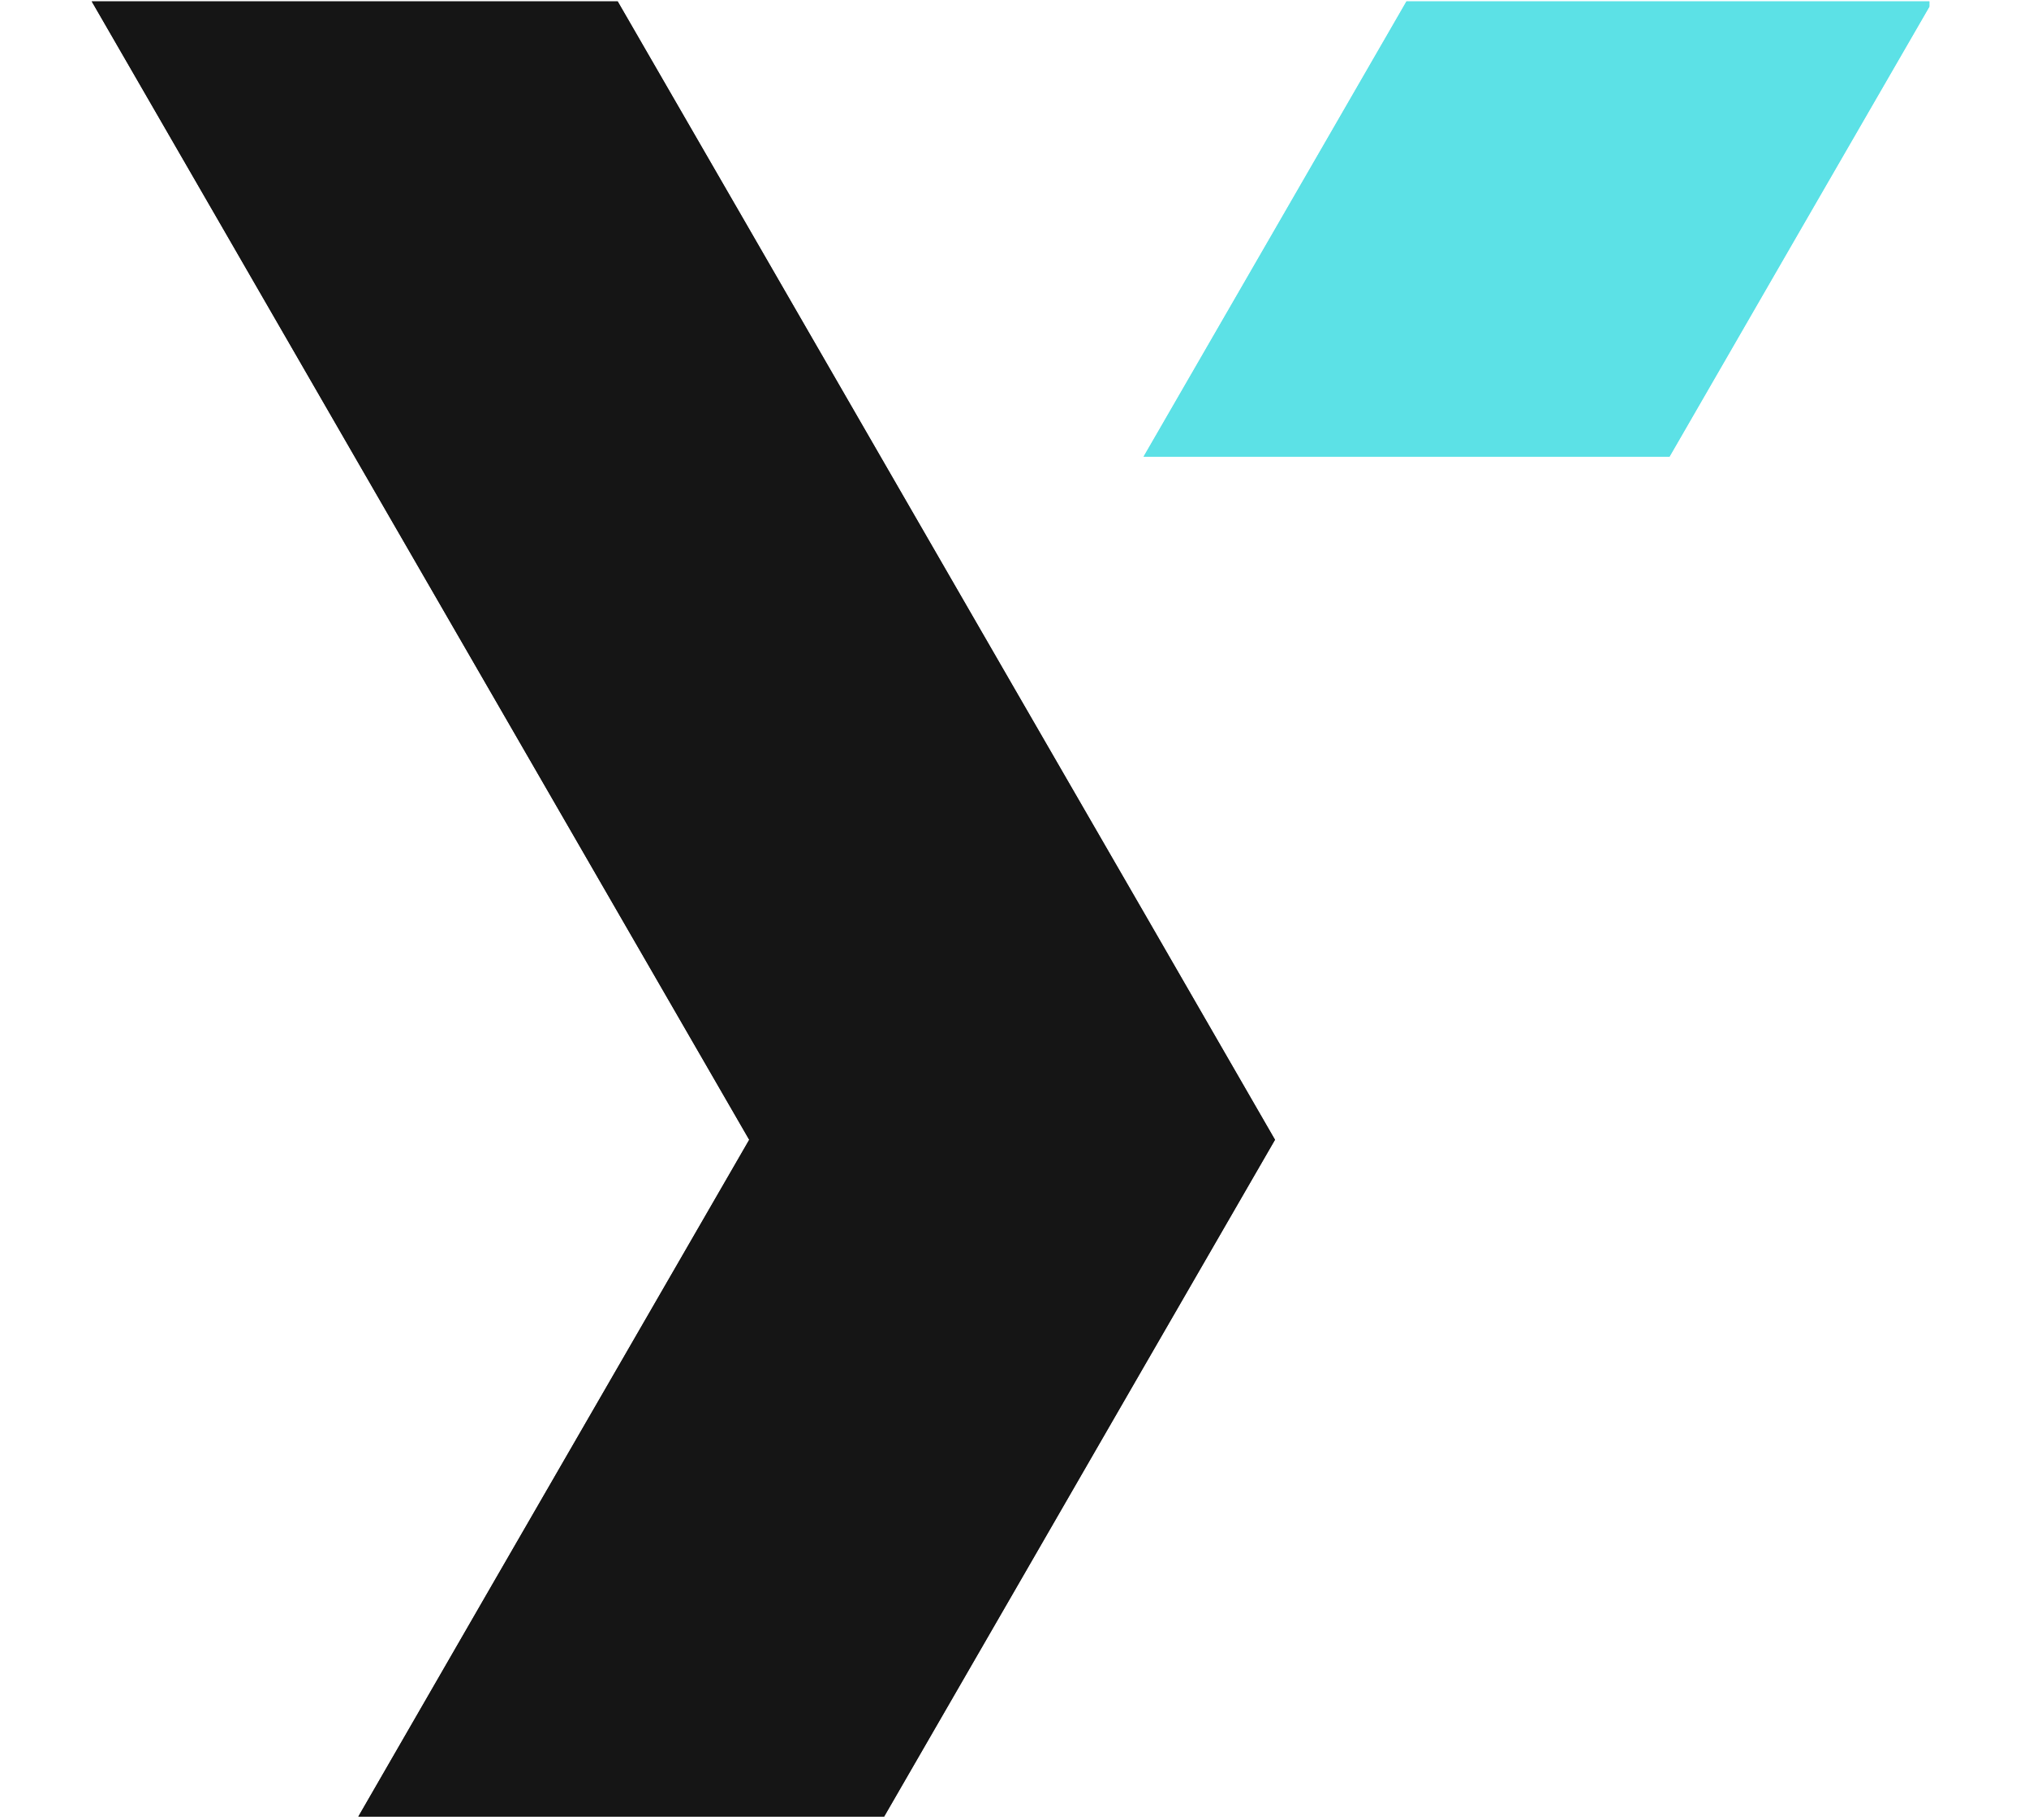
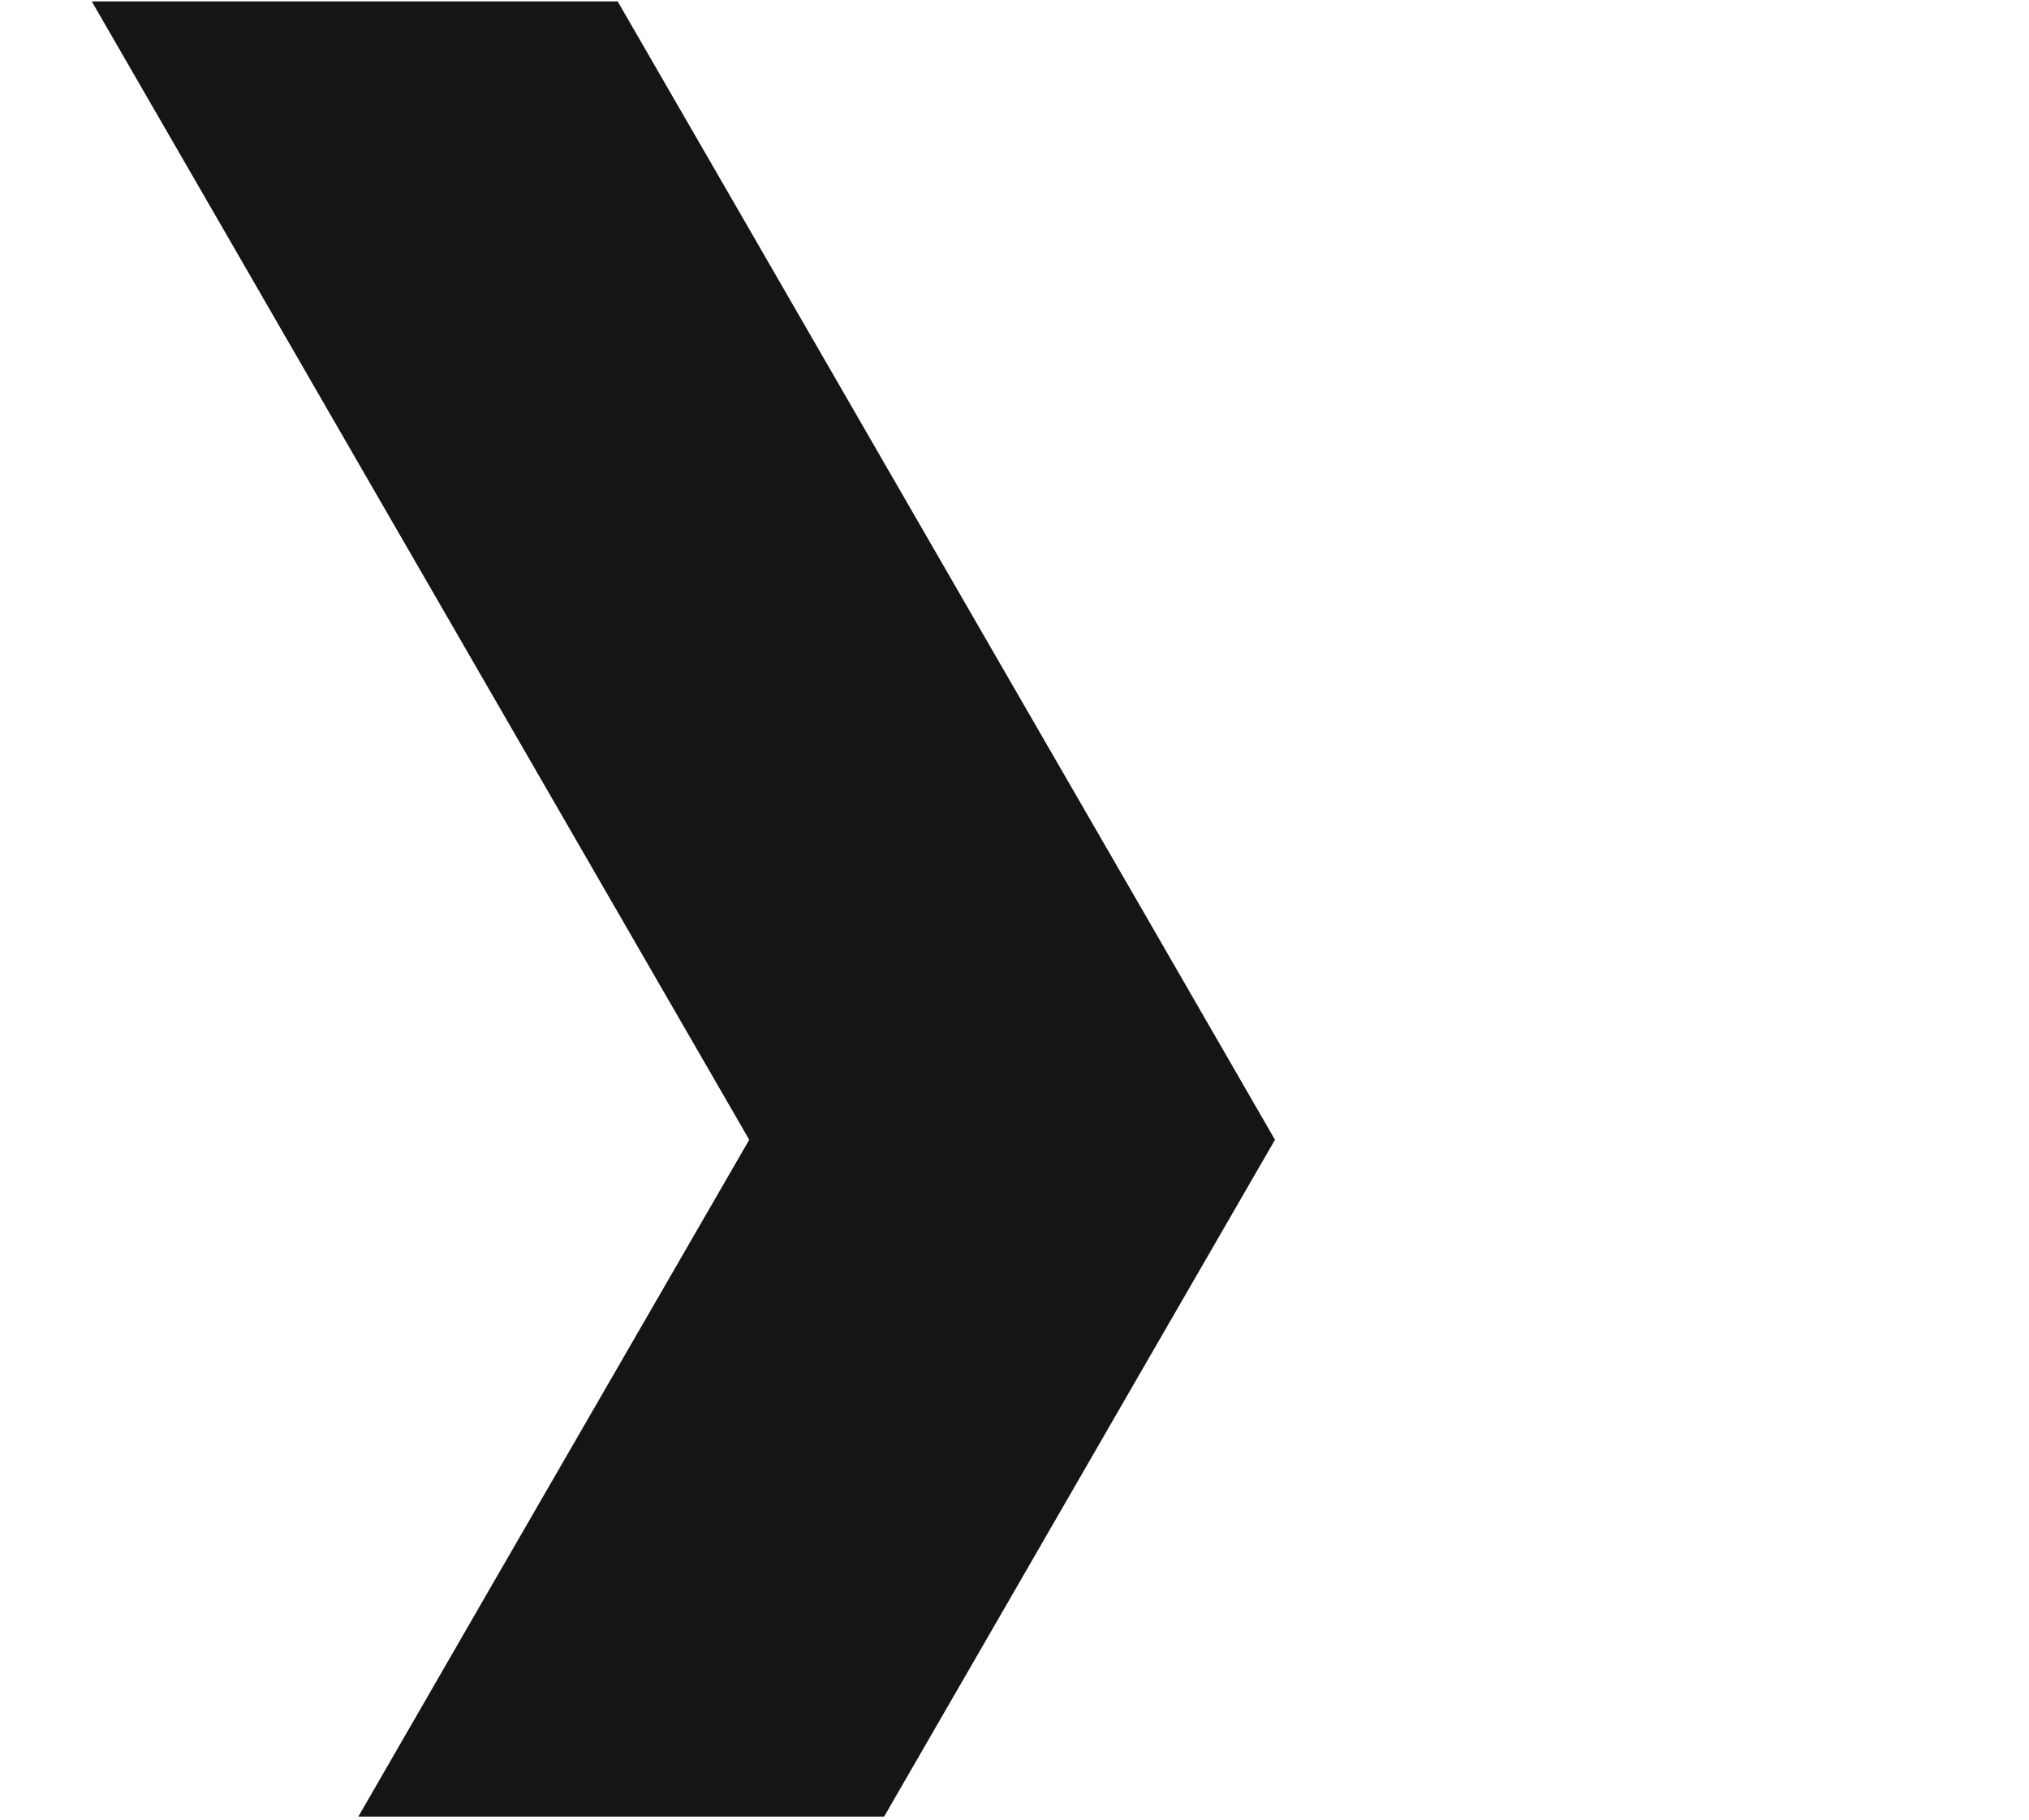
<svg xmlns="http://www.w3.org/2000/svg" version="1.0" preserveAspectRatio="xMidYMid meet" height="253" viewBox="0 0 211.5 189.75" zoomAndPan="magnify" width="282">
  <defs>
    <clipPath id="00d42b49ed">
-       <path clip-rule="nonzero" d="M 119 0.098 L 201.113 0.098 L 201.113 48 L 119 48 Z M 119 0.098" />
-     </clipPath>
+       </clipPath>
    <clipPath id="dda60a6690">
      <path clip-rule="nonzero" d="M 9.566 0.098 L 133 0.098 L 133 189.402 L 9.566 189.402 Z M 9.566 0.098" />
    </clipPath>
    <clipPath id="4fad3216c6">
-       <path clip-rule="nonzero" d="M 119 0.098 L 201.113 0.098 L 201.113 48 L 119 48 Z M 119 0.098" />
-     </clipPath>
+       </clipPath>
    <clipPath id="575ec10aea">
-       <path clip-rule="nonzero" d="M 9.566 0.098 L 133 0.098 L 133 189.402 L 9.566 189.402 Z M 9.566 0.098" />
-     </clipPath>
+       </clipPath>
  </defs>
  <g clip-path="url(#00d42b49ed)">
-     <path fill-rule="nonzero" fill-opacity="1" d="M 174.027 0.148 L 146.609 0.148 L 132.914 23.875 L 119.207 47.613 L 174.027 47.613 L 187.723 23.875 L 201.43 0.148 Z M 174.027 0.148" fill="#5ce1e6" />
-   </g>
+     </g>
  <g clip-path="url(#dda60a6690)">
    <path fill-rule="nonzero" fill-opacity="1" d="M 105.5 71.367 L 91.789 47.613 L 78.098 23.887 L 64.387 0.148 L 9.566 0.148 L 23.277 23.887 L 36.969 47.613 L 50.68 71.355 L 64.387 95.094 L 78.098 118.836 L 64.387 142.574 L 50.68 166.301 L 36.984 190.043 L 91.789 190.043 L 105.5 166.301 L 119.191 142.574 L 132.902 118.836 L 119.207 95.094 Z M 105.5 71.367" fill="#151515" />
  </g>
  <g clip-path="url(#4fad3216c6)">
-     <path fill-rule="nonzero" fill-opacity="1" d="M 174.027 0.148 L 146.609 0.148 L 132.914 23.875 L 119.207 47.613 L 174.027 47.613 L 187.723 23.875 L 201.43 0.148 Z M 174.027 0.148" fill="#5ce1e6" />
+     <path fill-rule="nonzero" fill-opacity="1" d="M 174.027 0.148 L 132.914 23.875 L 119.207 47.613 L 174.027 47.613 L 187.723 23.875 L 201.43 0.148 Z M 174.027 0.148" fill="#5ce1e6" />
  </g>
  <g clip-path="url(#575ec10aea)">
-     <path fill-rule="nonzero" fill-opacity="1" d="M 105.5 71.367 L 91.789 47.613 L 78.098 23.887 L 64.387 0.148 L 9.566 0.148 L 23.277 23.887 L 36.969 47.613 L 50.68 71.355 L 64.387 95.094 L 78.098 118.836 L 64.387 142.574 L 50.68 166.301 L 36.984 190.043 L 91.789 190.043 L 105.5 166.301 L 119.191 142.574 L 132.902 118.836 L 119.207 95.094 Z M 105.5 71.367" fill="#151515" />
-   </g>
+     </g>
</svg>